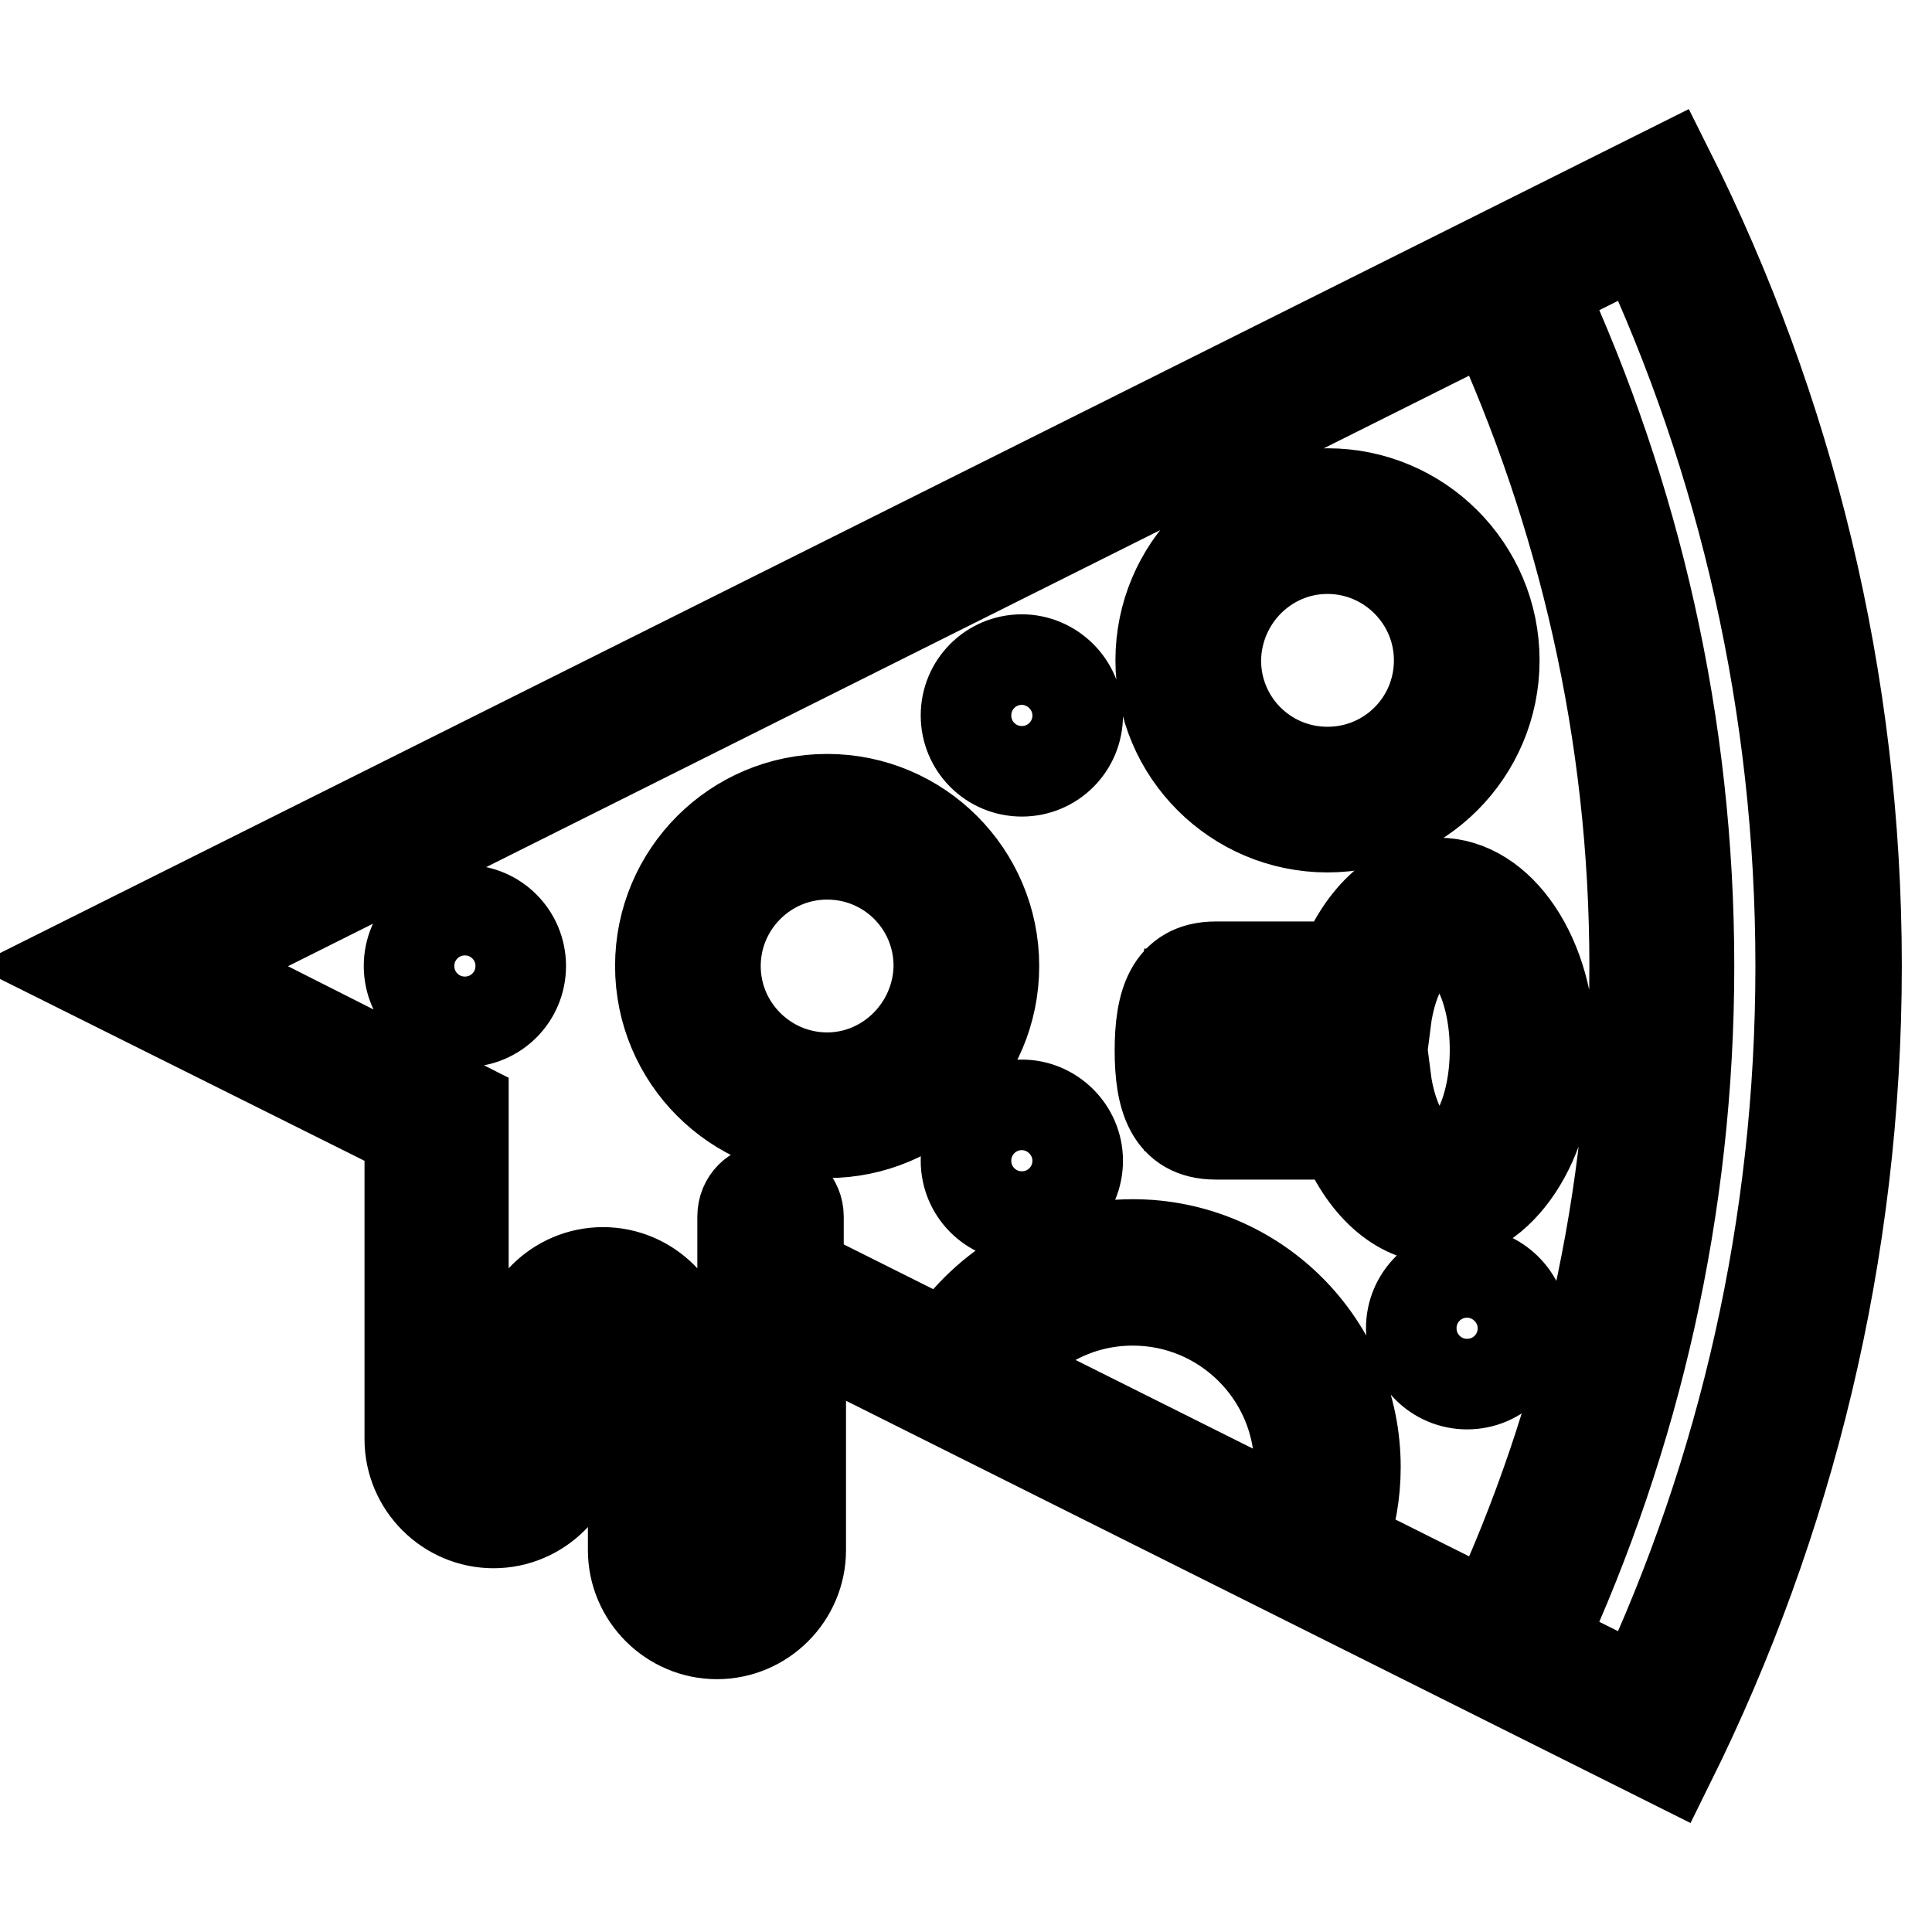
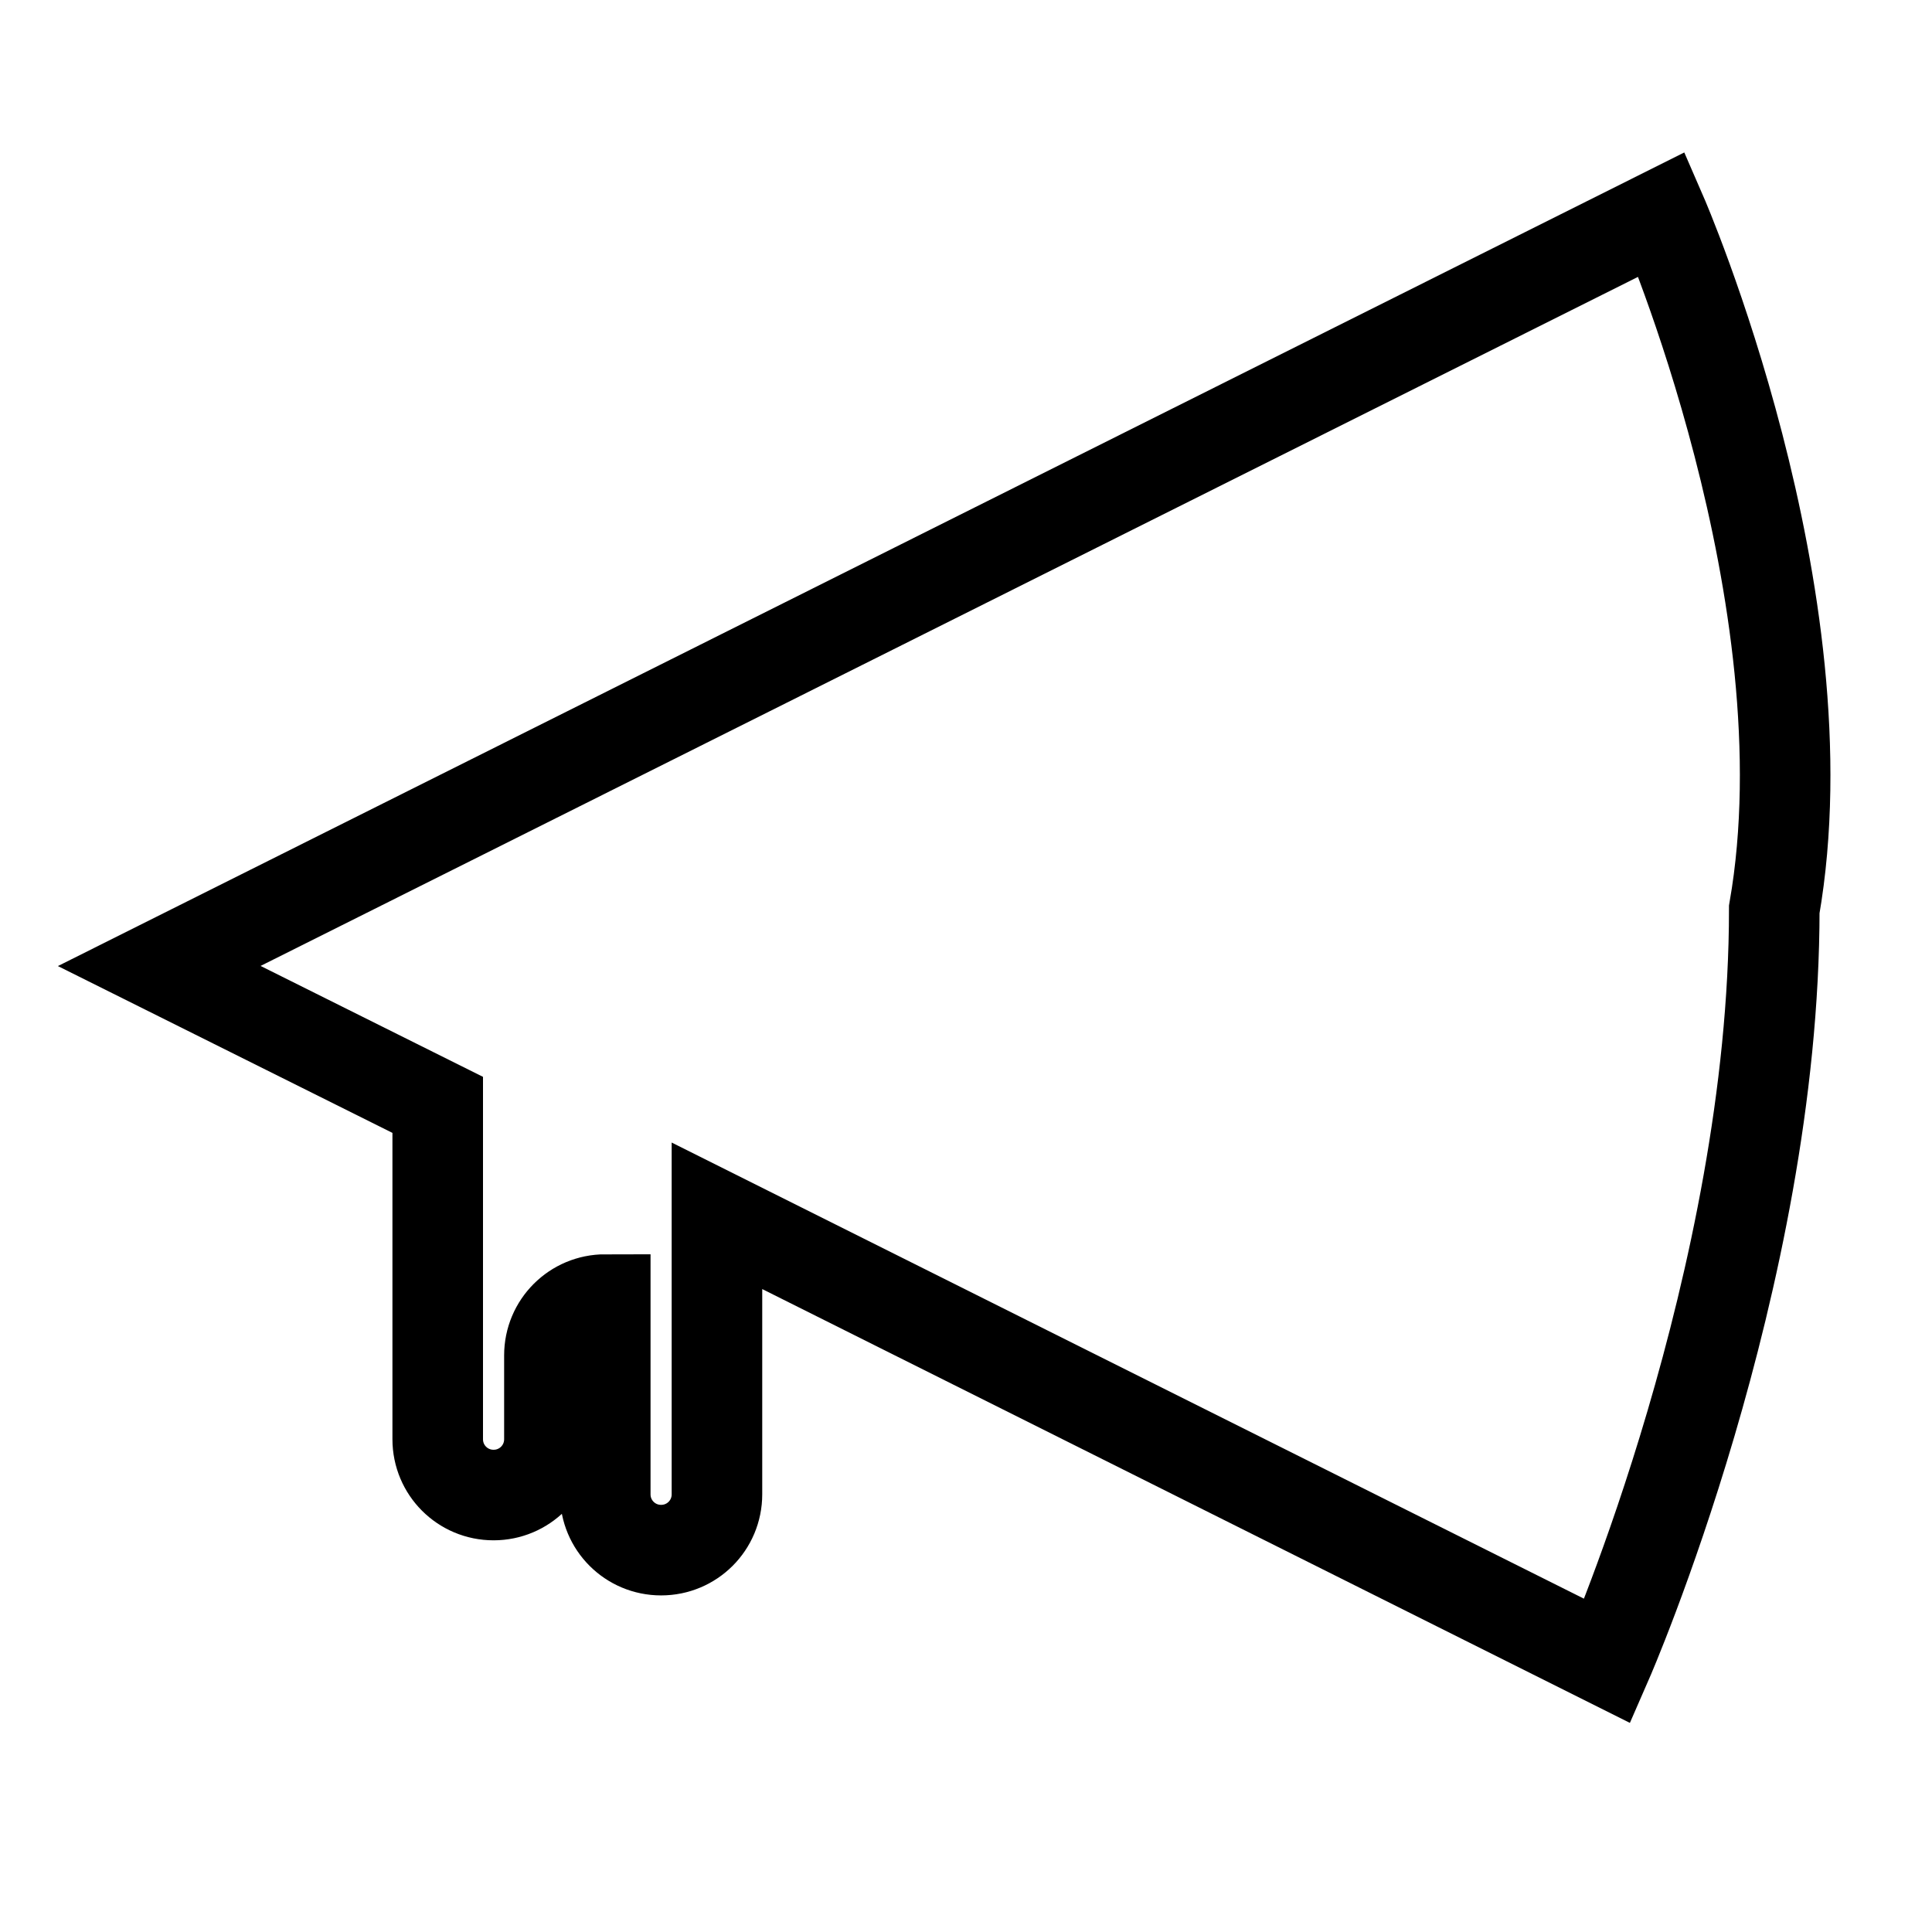
<svg xmlns="http://www.w3.org/2000/svg" version="1.1" x="0px" y="0px" viewBox="0 0 256 256" enable-background="new 0 0 256 256" xml:space="preserve">
  <g>
    <g>
-       <path stroke-width="12" fill-opacity="0" stroke="#000000" d="M220.2,28.4L21.1,128l36.9,18.4v44.3c0,4.1,3.3,7.4,7.4,7.4c4.1,0,7.4-3.3,7.4-7.4v-11.1c0-4.1,3.3-7.4,7.4-7.4s7.4,3.3,7.4,7.4v25.8c0,4.1,3.3,7.4,7.4,7.4c4.1,0,7.4-3.3,7.4-7.4v-36.9l118,59c0,0,22.1-50.6,22.1-99.6C242.3,79.2,220.2,28.4,220.2,28.4z" />
-       <path stroke-width="12" fill-opacity="0" stroke="#000000" d="M220.2,28.4l-19.7,9.8c12.5,26.3,19.7,58.9,19.7,89.7c0,30.9-7.1,63.4-19.7,89.7l19.7,9.8c0,0,22.1-50.6,22.1-99.6C242.3,79.2,220.2,28.4,220.2,28.4z" />
-       <path stroke-width="12" fill-opacity="0" stroke="#000000" d="M190.7,120.6c-4.5,0-8.4,4.6-10.1,11.1h-23v14.8h23c1.7,6.5,5.6,11.1,10.1,11.1c6.1,0,11.1-8.3,11.1-18.4C201.8,128.9,196.8,120.6,190.7,120.6z" />
-       <path stroke-width="12" fill-opacity="0" stroke="#000000" d="M109.6,109.6c-10.2,0-18.4,8.3-18.4,18.4s8.3,18.4,18.4,18.4c10.2,0,18.4-8.3,18.4-18.4S119.7,109.6,109.6,109.6z M175.9,69c-10.2,0-18.4,8.3-18.4,18.4c0,10.2,8.3,18.4,18.4,18.4c10.2,0,18.4-8.3,18.4-18.4C194.4,77.3,186.1,69,175.9,69z M150.1,168.6c-10.2,0-18.9,5.9-23.1,14.5l45.4,24.1c2.1-3.8,3.5-8,3.5-12.7C175.9,180.1,164.4,168.6,150.1,168.6z" />
-       <path stroke-width="12" fill-opacity="0" stroke="#000000" d="M61.6,120.6c-4.1,0-7.4,3.3-7.4,7.4c0,4.1,3.3,7.4,7.4,7.4c4.1,0,7.4-3.3,7.4-7.4C69,123.9,65.7,120.6,61.6,120.6z M221.1,22.5L10,128l44.3,22.1v40.6c0,6.1,5,11.1,11.1,11.1s11.1-5,11.1-11.1v-11.1c0-2,1.6-3.7,3.7-3.7c2,0,3.7,1.6,3.7,3.7v25.8c0,6.1,5,11.1,11.1,11.1c6.1,0,11.1-5,11.1-11.1v-29.5l115.2,57.6C237,201.8,246,166,246,128C246,90,237,54.2,221.1,22.5z M171.1,201.2l-39-19.5c4-5.7,10.5-9.4,18-9.4c12.2,0,22.1,9.9,22.1,22.1C172.3,196.8,171.8,199,171.1,201.2z M177.8,204.5c1.2-3.2,1.8-6.6,1.8-10.1c0-16.3-13.2-29.5-29.5-29.5c-10.4,0-19.4,5.4-24.7,13.5l-19.6-9.8v-7.4c0-2-1.6-3.7-3.7-3.7s-3.7,1.6-3.7,3.7v3.7v7.4v33.2c0,2-1.6,3.7-3.7,3.7c-2,0-3.7-1.7-3.7-3.7v-25.8c0-6.1-5-11.1-11.1-11.1c-6.1,0-11.1,5-11.1,11.1v11.1c0,2-1.6,3.7-3.7,3.7c-2,0-3.7-1.7-3.7-3.7v-36.9v-7.4L24.8,128l172.8-86.4c12.1,26.3,19,55.5,19,86.4c0,30.8-6.8,60.1-19,86.4L177.8,204.5z M217.3,224.3l-13.2-6.6c12.6-27.3,19.7-57.7,19.7-89.7c0-32.1-7.1-62.4-19.7-89.7l13.2-6.6C231,61,238.6,93.6,238.6,128C238.6,162.4,231,195,217.3,224.3z M109.6,105.9c-12.2,0-22.1,9.9-22.1,22.1c0,12.2,9.9,22.1,22.1,22.1c12.2,0,22.1-9.9,22.1-22.1C131.7,115.8,121.8,105.9,109.6,105.9z M109.6,142.8c-8.1,0-14.8-6.6-14.8-14.8c0-8.1,6.6-14.8,14.8-14.8c8.2,0,14.8,6.6,14.8,14.8C124.3,136.1,117.7,142.8,109.6,142.8z M175.9,109.6c12.2,0,22.1-9.9,22.1-22.1c0-12.2-9.9-22.1-22.1-22.1c-12.2,0-22.1,9.9-22.1,22.1C153.8,99.7,163.7,109.6,175.9,109.6z M175.9,72.7c8.1,0,14.8,6.6,14.8,14.8c0,8.2-6.6,14.8-14.8,14.8c-8.2,0-14.8-6.6-14.8-14.8C161.2,79.3,167.8,72.7,175.9,72.7z M194.4,168.6c-4.1,0-7.4,3.3-7.4,7.4c0,4.1,3.3,7.4,7.4,7.4s7.4-3.3,7.4-7.4C201.8,171.9,198.4,168.6,194.4,168.6z M205.4,139.1c0-12.2-6.6-22.1-14.8-22.1c-5.4,0-10.1,4.5-12.7,11.1h-16.8c-6.1,0-7.4,5-7.4,11.1c0,6.1,1.3,11.1,7.4,11.1H178c2.6,6.6,7.3,11.1,12.7,11.1C198.8,161.2,205.4,151.3,205.4,139.1z M183.6,142.8h-18.7c-2,0-3.7-1.7-3.7-3.7c0-2,1.6-3.7,3.7-3.7h18.7c0.8-6.4,3.7-11.1,7.1-11.1c4.1,0,7.4,6.6,7.4,14.8c0,8.2-3.3,14.8-7.4,14.8C187.3,153.8,184.4,149.1,183.6,142.8z M135.4,87.4c-4.1,0-7.4,3.3-7.4,7.4s3.3,7.4,7.4,7.4c4.1,0,7.4-3.3,7.4-7.4C142.8,90.7,139.4,87.4,135.4,87.4z M135.4,146.4c-4.1,0-7.4,3.3-7.4,7.4c0,4.1,3.3,7.4,7.4,7.4c4.1,0,7.4-3.3,7.4-7.4C142.8,149.7,139.4,146.4,135.4,146.4z" />
+       <path stroke-width="12" fill-opacity="0" stroke="#000000" d="M220.2,28.4L21.1,128l36.9,18.4v44.3c0,4.1,3.3,7.4,7.4,7.4c4.1,0,7.4-3.3,7.4-7.4v-11.1c0-4.1,3.3-7.4,7.4-7.4v25.8c0,4.1,3.3,7.4,7.4,7.4c4.1,0,7.4-3.3,7.4-7.4v-36.9l118,59c0,0,22.1-50.6,22.1-99.6C242.3,79.2,220.2,28.4,220.2,28.4z" />
    </g>
  </g>
</svg>